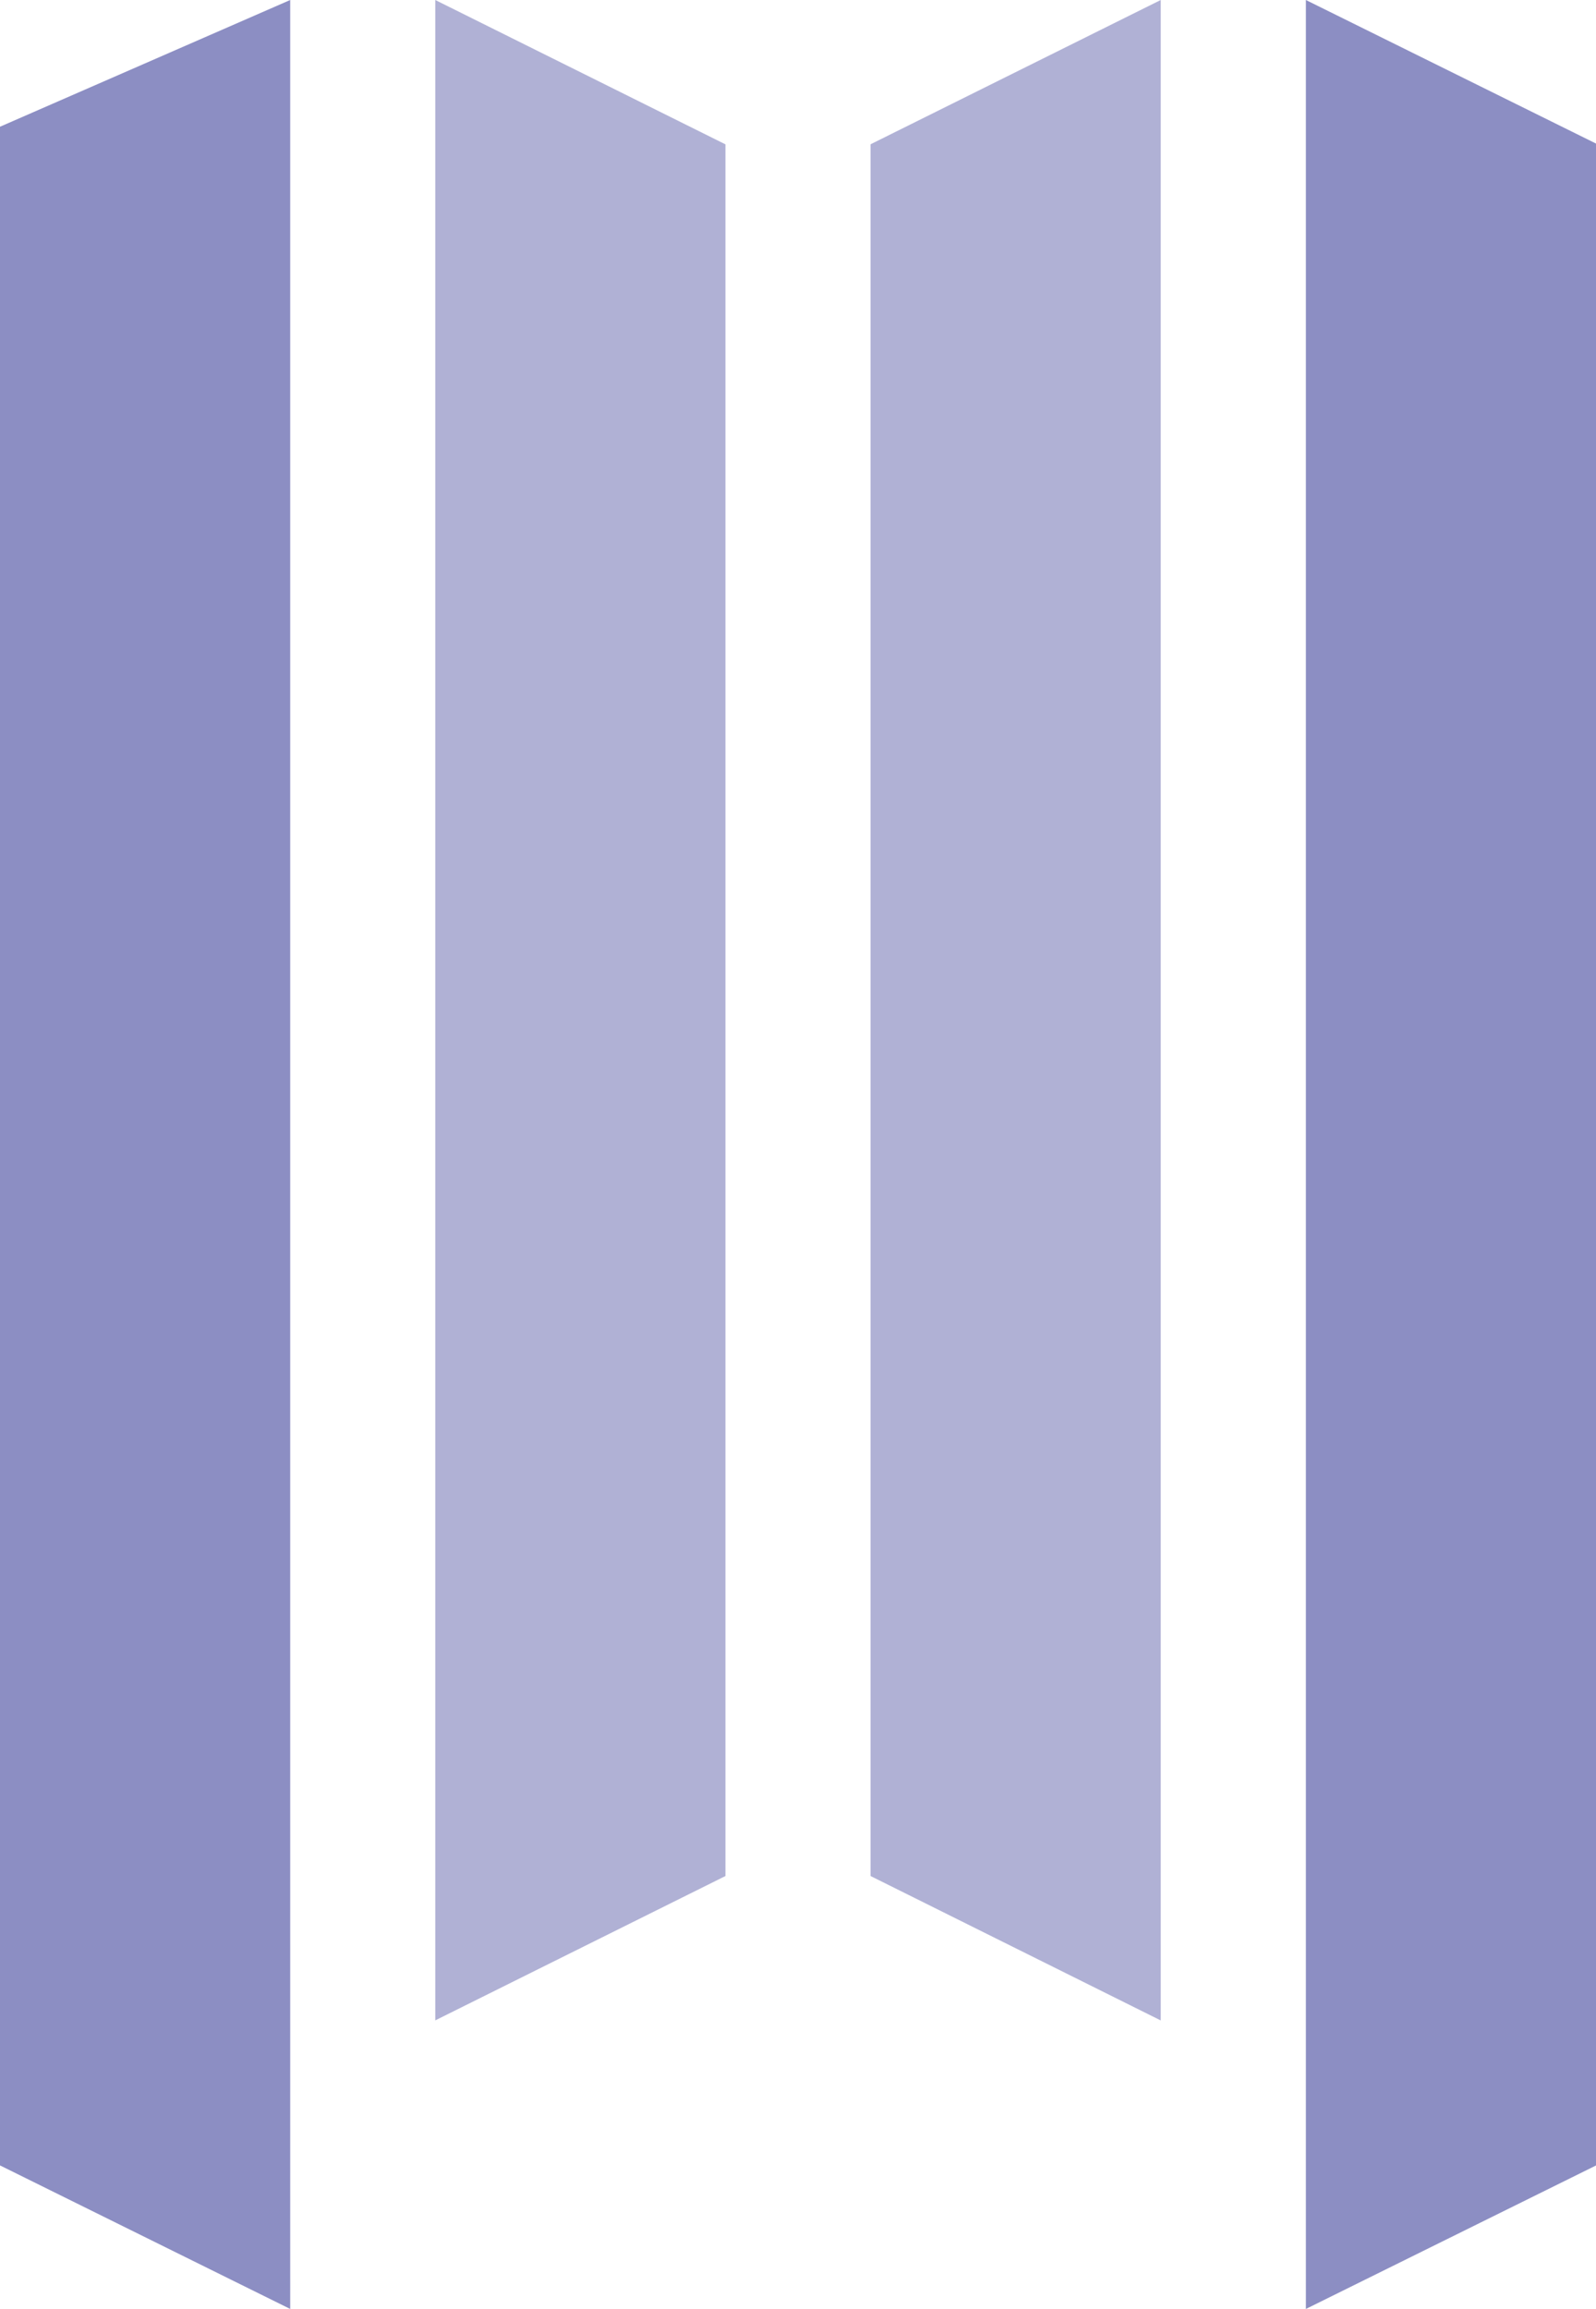
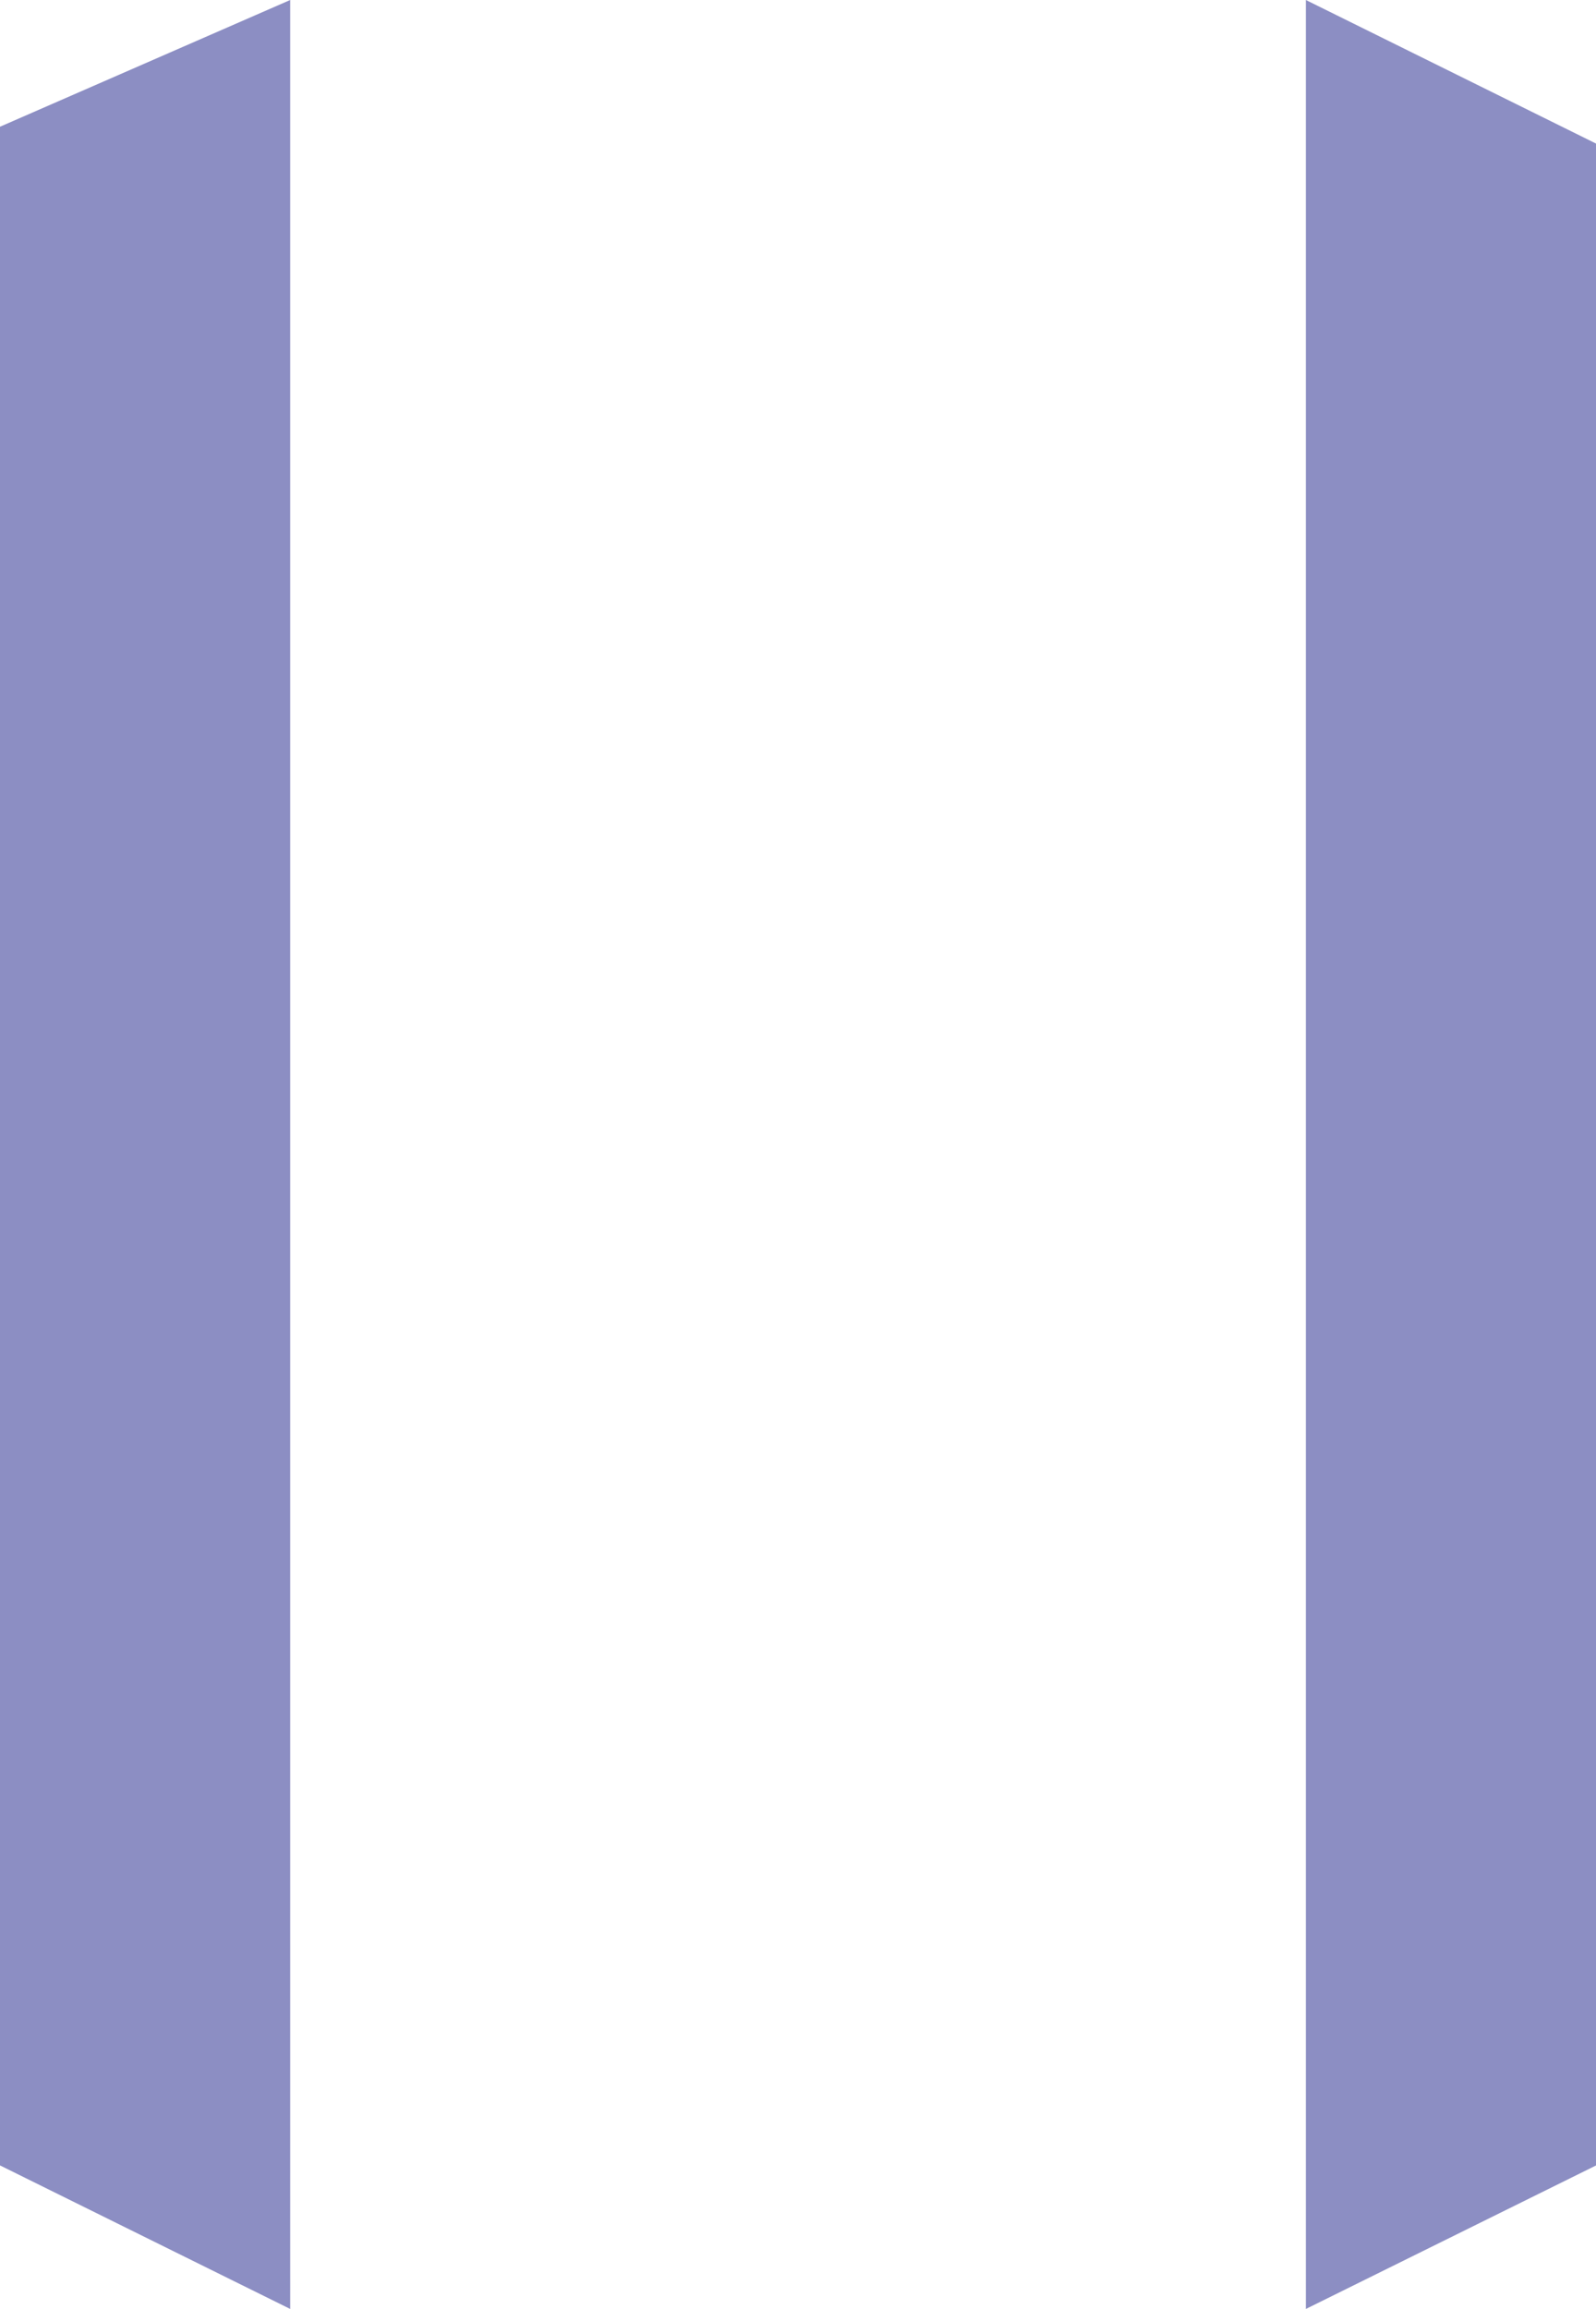
<svg xmlns="http://www.w3.org/2000/svg" id="Layer_2" data-name="Layer 2" viewBox="0 0 237.2 343.08">
  <defs>
    <style>
      .cls-1 {
        opacity: .55;
      }

      .cls-2, .cls-3 {
        fill: #2e3192;
        stroke-width: 0px;
      }

      .cls-3 {
        opacity: .68;
      }
    </style>
  </defs>
  <g id="Layer_1-2" data-name="Layer 1">
    <g class="cls-1">
      <g>
-         <polygon class="cls-3" points="172.51 0 129.38 21.44 129.38 278.75 172.51 300.21 172.51 0" />
        <polygon class="cls-2" points="43.13 0 0 18.83 0 321.75 43.13 343.08 43.13 0" />
        <polygon class="cls-2" points="194.08 343.08 237.2 321.76 237.2 21.33 194.08 0 194.08 343.08" />
-         <polygon class="cls-3" points="64.69 300.2 107.82 278.75 107.82 21.45 64.69 0 64.69 300.2" />
      </g>
    </g>
  </g>
</svg>